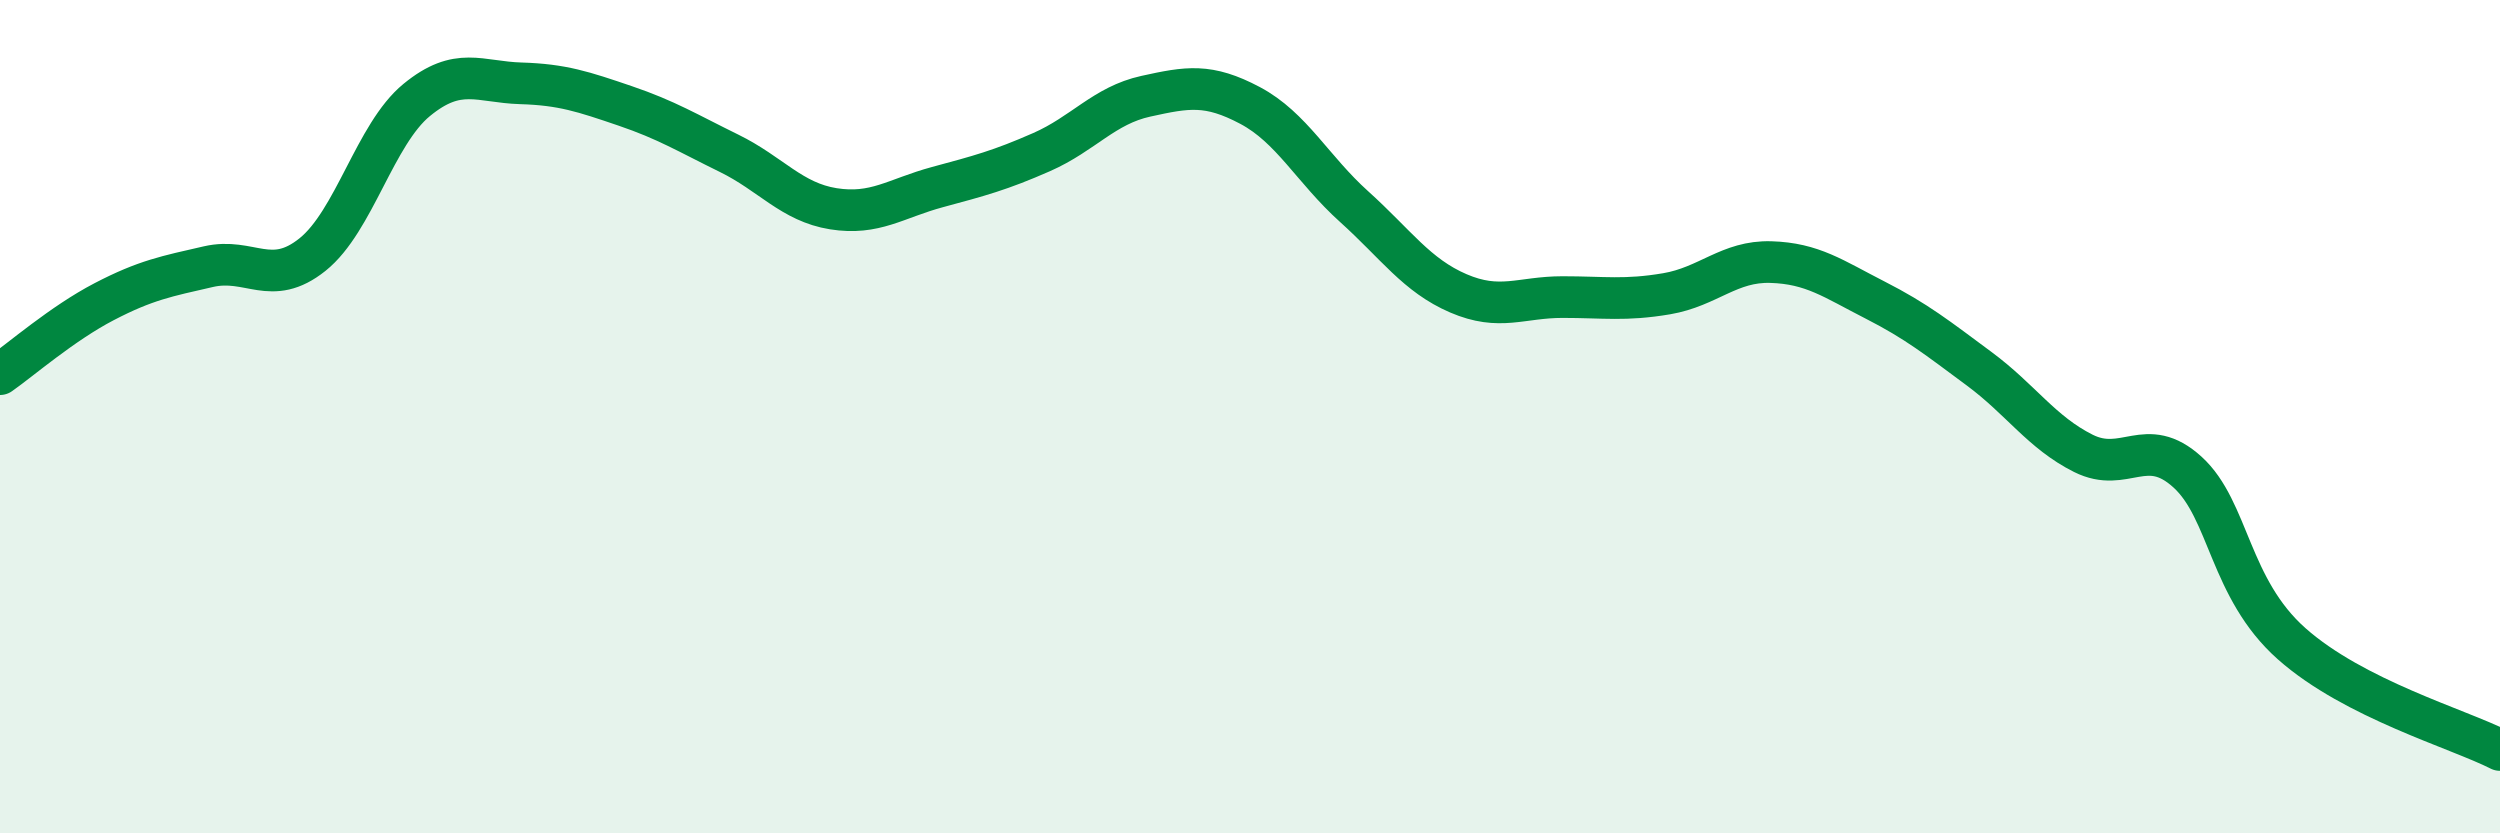
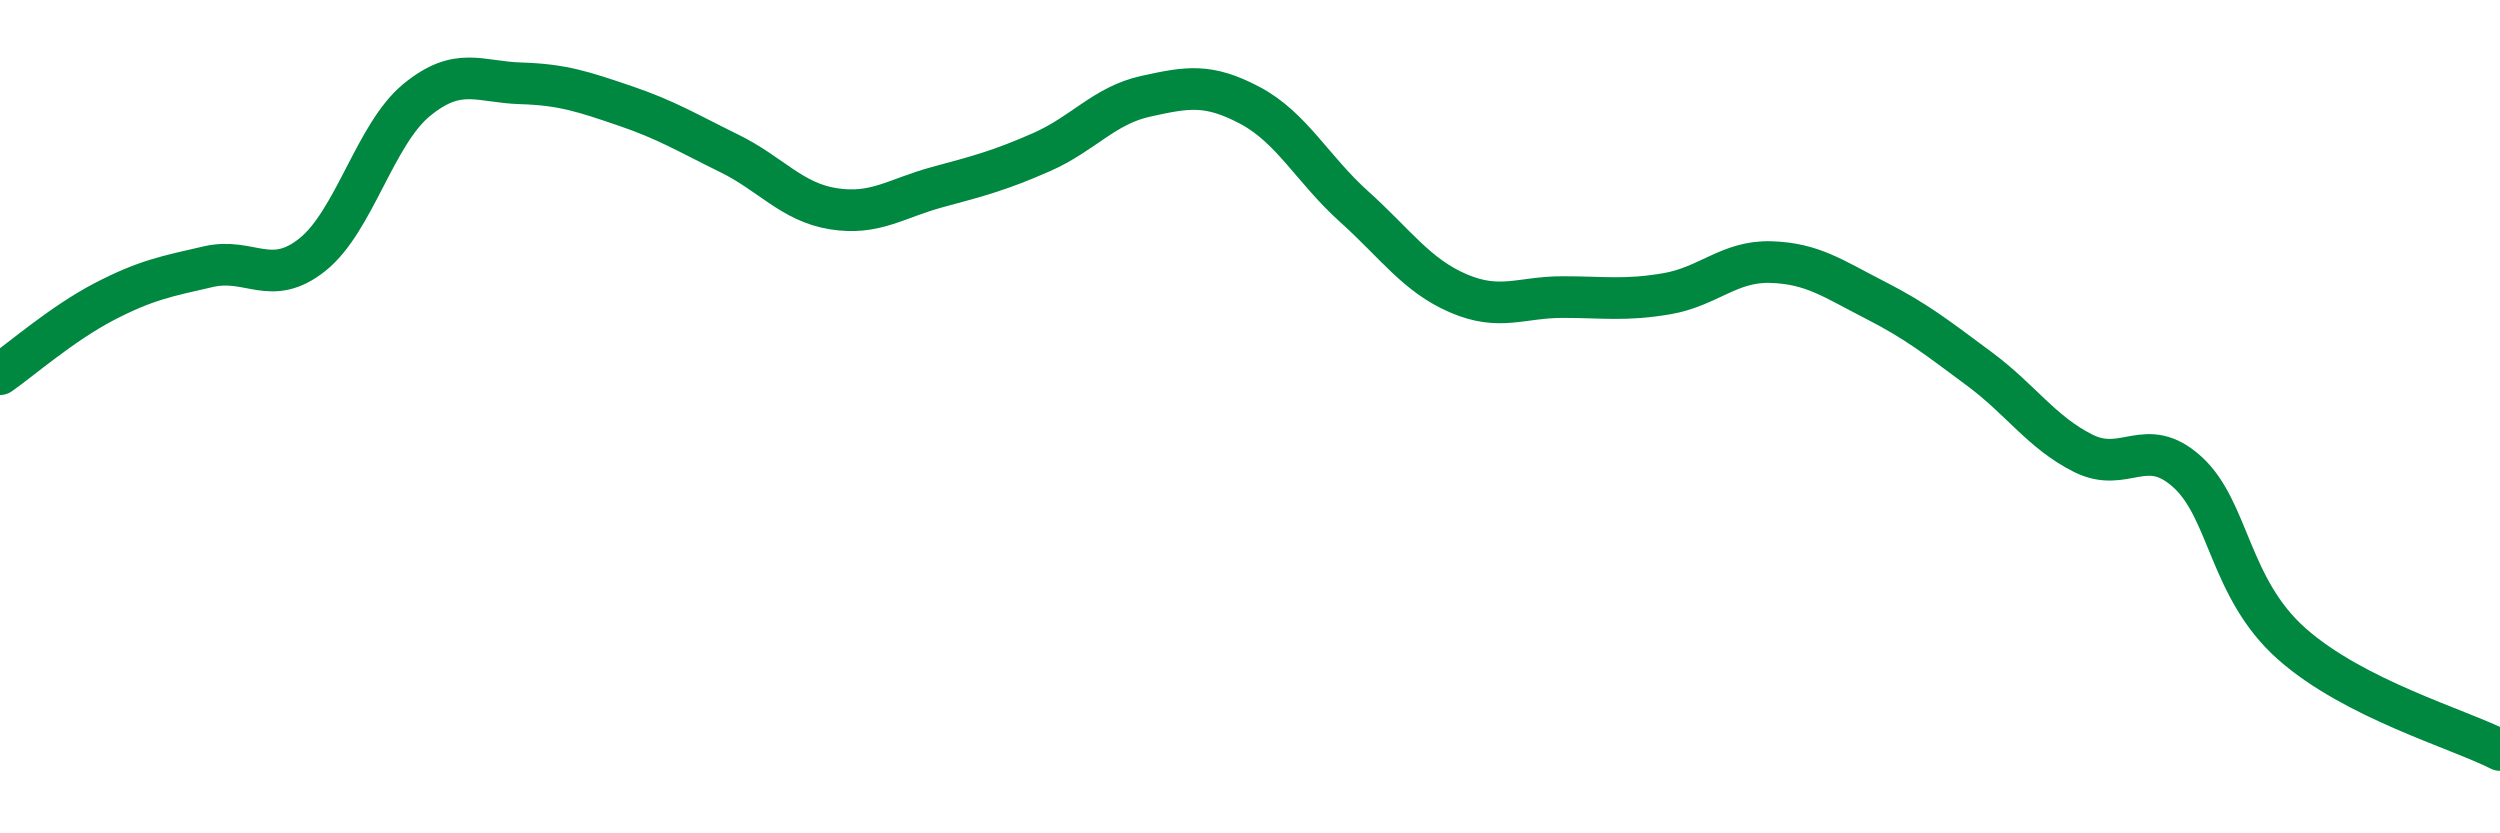
<svg xmlns="http://www.w3.org/2000/svg" width="60" height="20" viewBox="0 0 60 20">
-   <path d="M 0,8.98 C 0.5,8.63 1.5,7.76 2.5,7.24 C 3.5,6.72 4,6.63 5,6.4 C 6,6.17 6.5,6.91 7.5,6.11 C 8.5,5.31 9,3.22 10,2.4 C 11,1.58 11.5,1.97 12.5,2 C 13.5,2.03 14,2.2 15,2.54 C 16,2.88 16.5,3.19 17.5,3.68 C 18.5,4.17 19,4.85 20,5.01 C 21,5.17 21.5,4.76 22.5,4.49 C 23.5,4.22 24,4.09 25,3.65 C 26,3.21 26.5,2.53 27.5,2.31 C 28.5,2.09 29,2 30,2.53 C 31,3.06 31.5,4.06 32.5,4.96 C 33.5,5.86 34,6.61 35,7.04 C 36,7.47 36.5,7.13 37.5,7.13 C 38.5,7.13 39,7.22 40,7.05 C 41,6.88 41.5,6.26 42.5,6.29 C 43.5,6.32 44,6.69 45,7.2 C 46,7.71 46.5,8.11 47.5,8.85 C 48.5,9.59 49,10.38 50,10.88 C 51,11.38 51.5,10.42 52.5,11.33 C 53.5,12.24 53.5,14.12 55,15.45 C 56.5,16.78 59,17.49 60,18L60 20L0 20Z" fill="#008740" opacity="0.1" stroke-linecap="round" stroke-linejoin="round" />
  <path d="M 0,8.98 C 0.5,8.63 1.5,7.76 2.5,7.24 C 3.5,6.72 4,6.63 5,6.4 C 6,6.17 6.5,6.91 7.5,6.11 C 8.5,5.31 9,3.22 10,2.4 C 11,1.58 11.5,1.97 12.5,2 C 13.5,2.03 14,2.2 15,2.54 C 16,2.88 16.5,3.19 17.5,3.68 C 18.5,4.17 19,4.85 20,5.01 C 21,5.17 21.5,4.76 22.5,4.49 C 23.5,4.22 24,4.09 25,3.65 C 26,3.21 26.5,2.53 27.5,2.31 C 28.5,2.09 29,2 30,2.53 C 31,3.06 31.5,4.06 32.5,4.96 C 33.5,5.86 34,6.61 35,7.04 C 36,7.47 36.5,7.13 37.5,7.13 C 38.5,7.13 39,7.22 40,7.05 C 41,6.88 41.5,6.26 42.5,6.29 C 43.5,6.32 44,6.69 45,7.2 C 46,7.71 46.5,8.11 47.5,8.85 C 48.5,9.59 49,10.38 50,10.88 C 51,11.38 51.5,10.42 52.5,11.33 C 53.5,12.24 53.5,14.12 55,15.45 C 56.5,16.78 59,17.49 60,18" stroke="#008740" stroke-width="1" fill="none" stroke-linecap="round" stroke-linejoin="round" />
</svg>